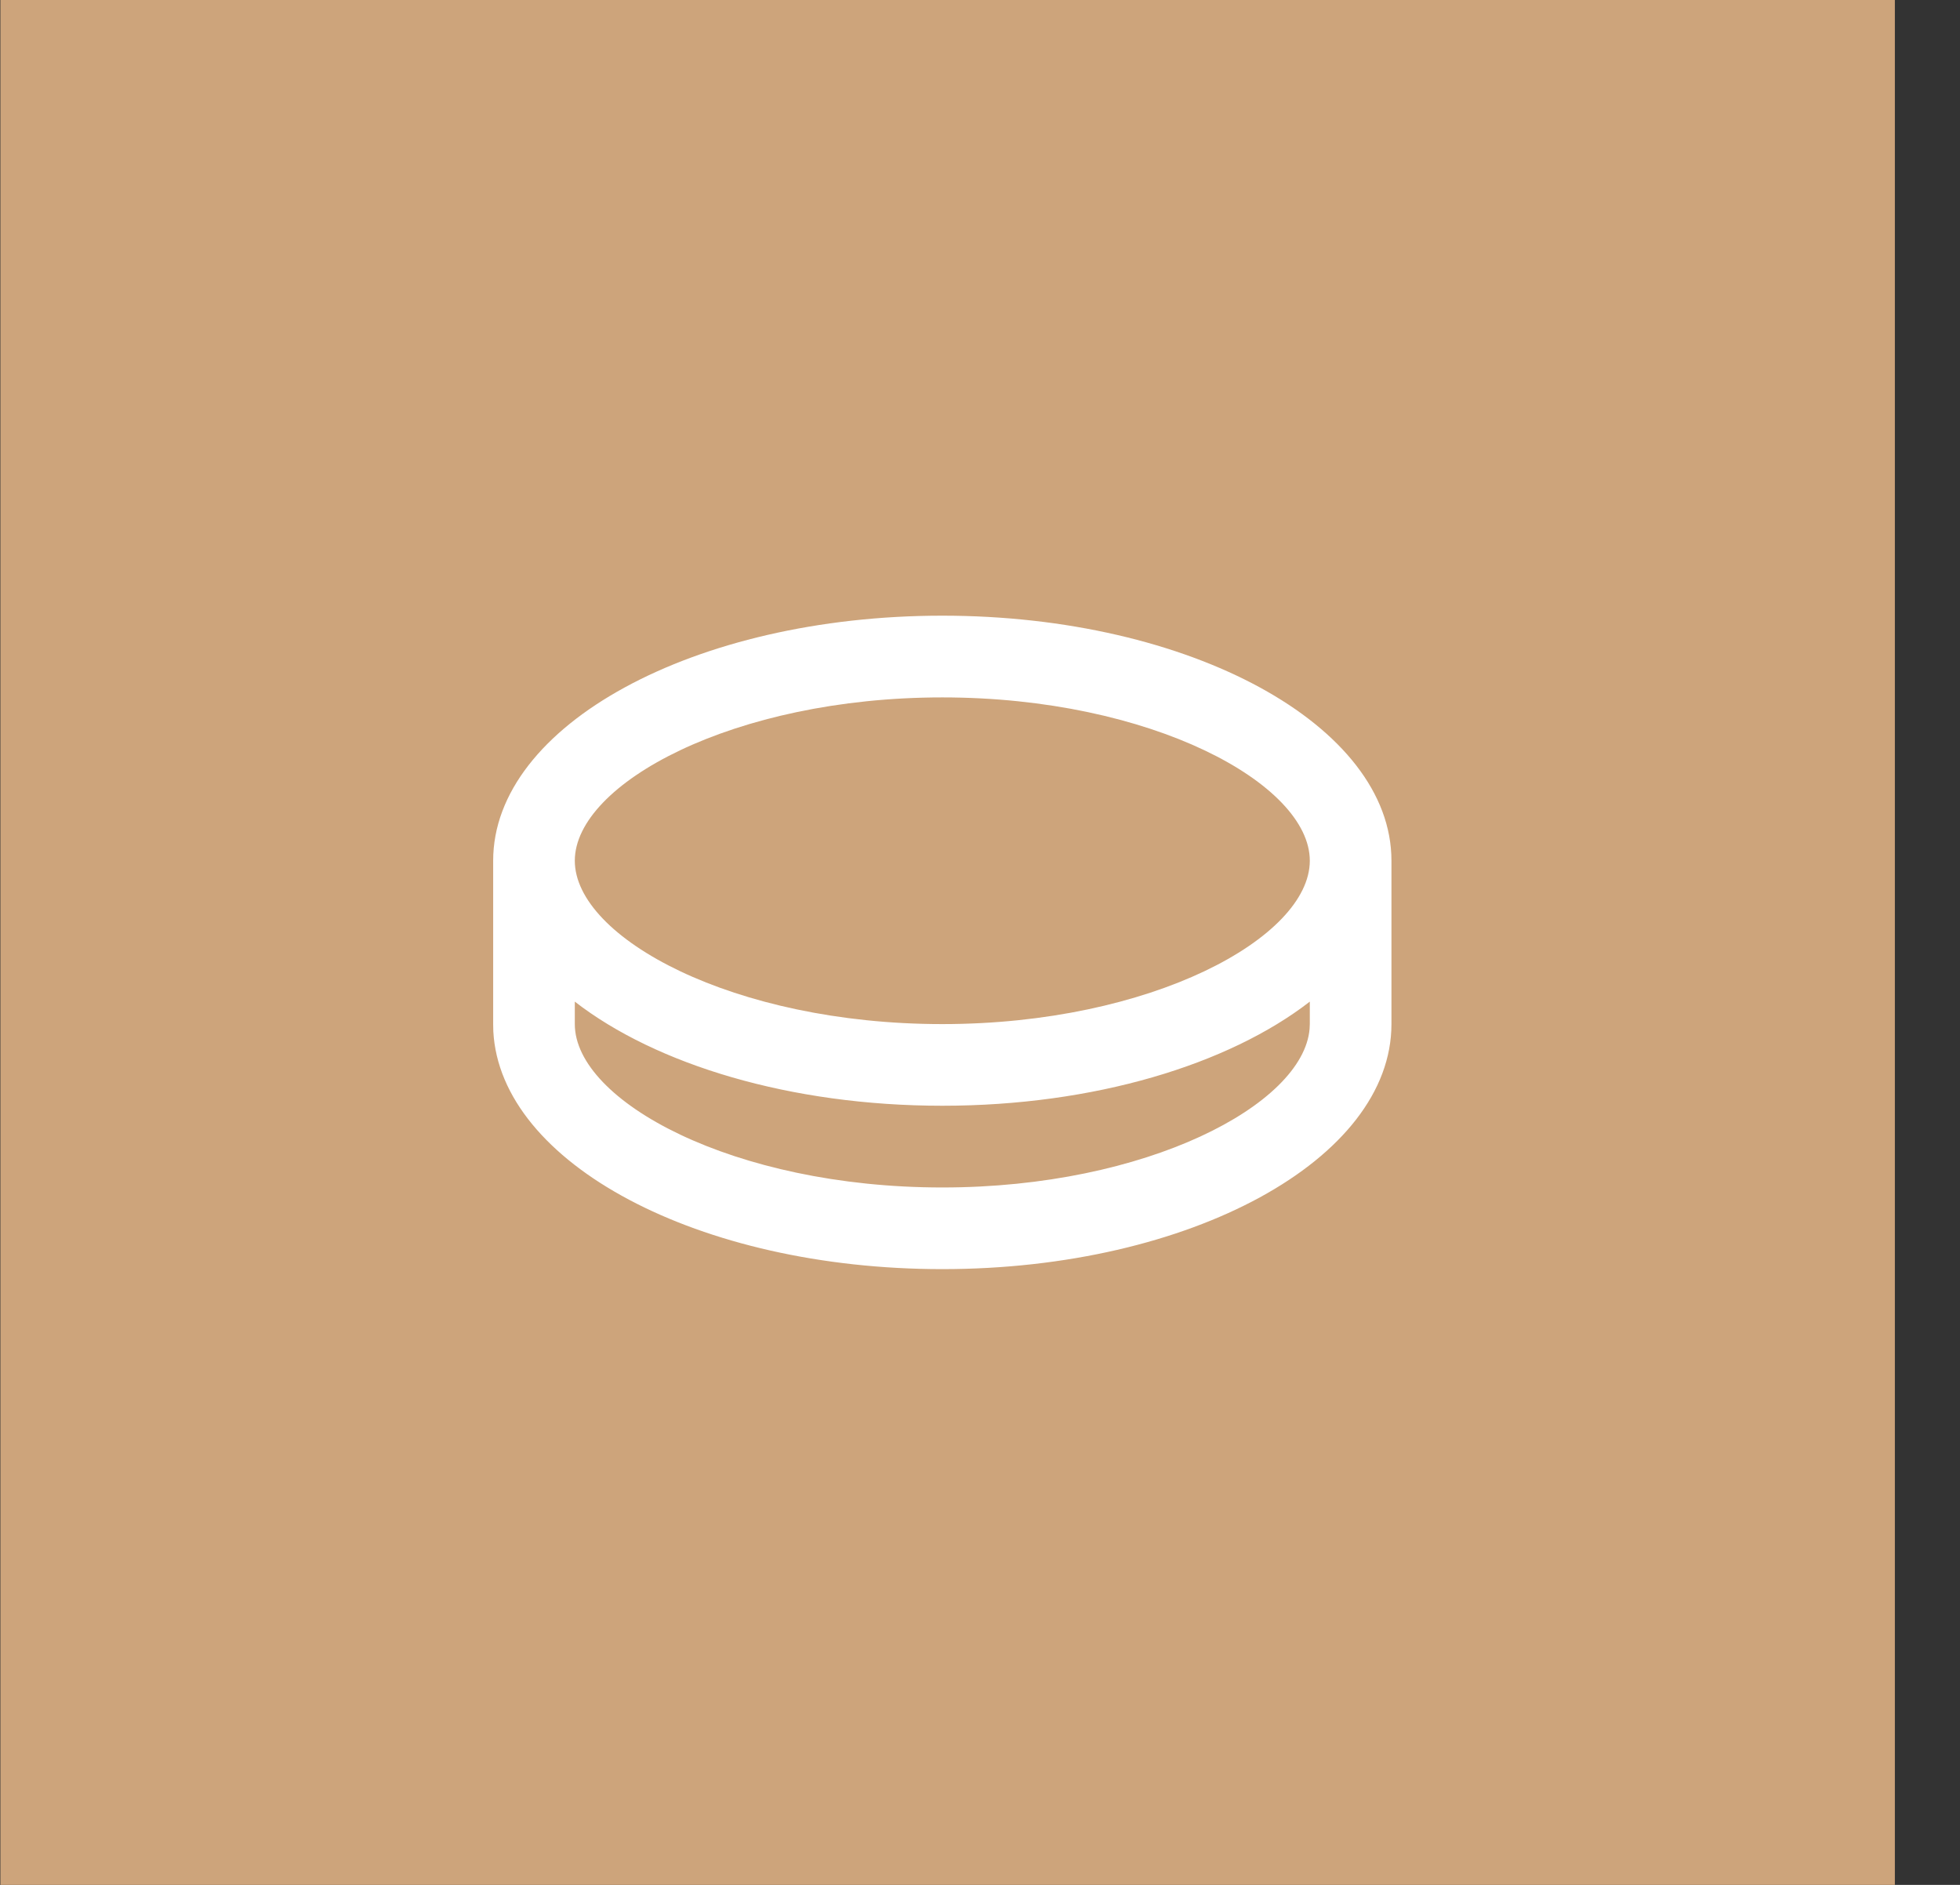
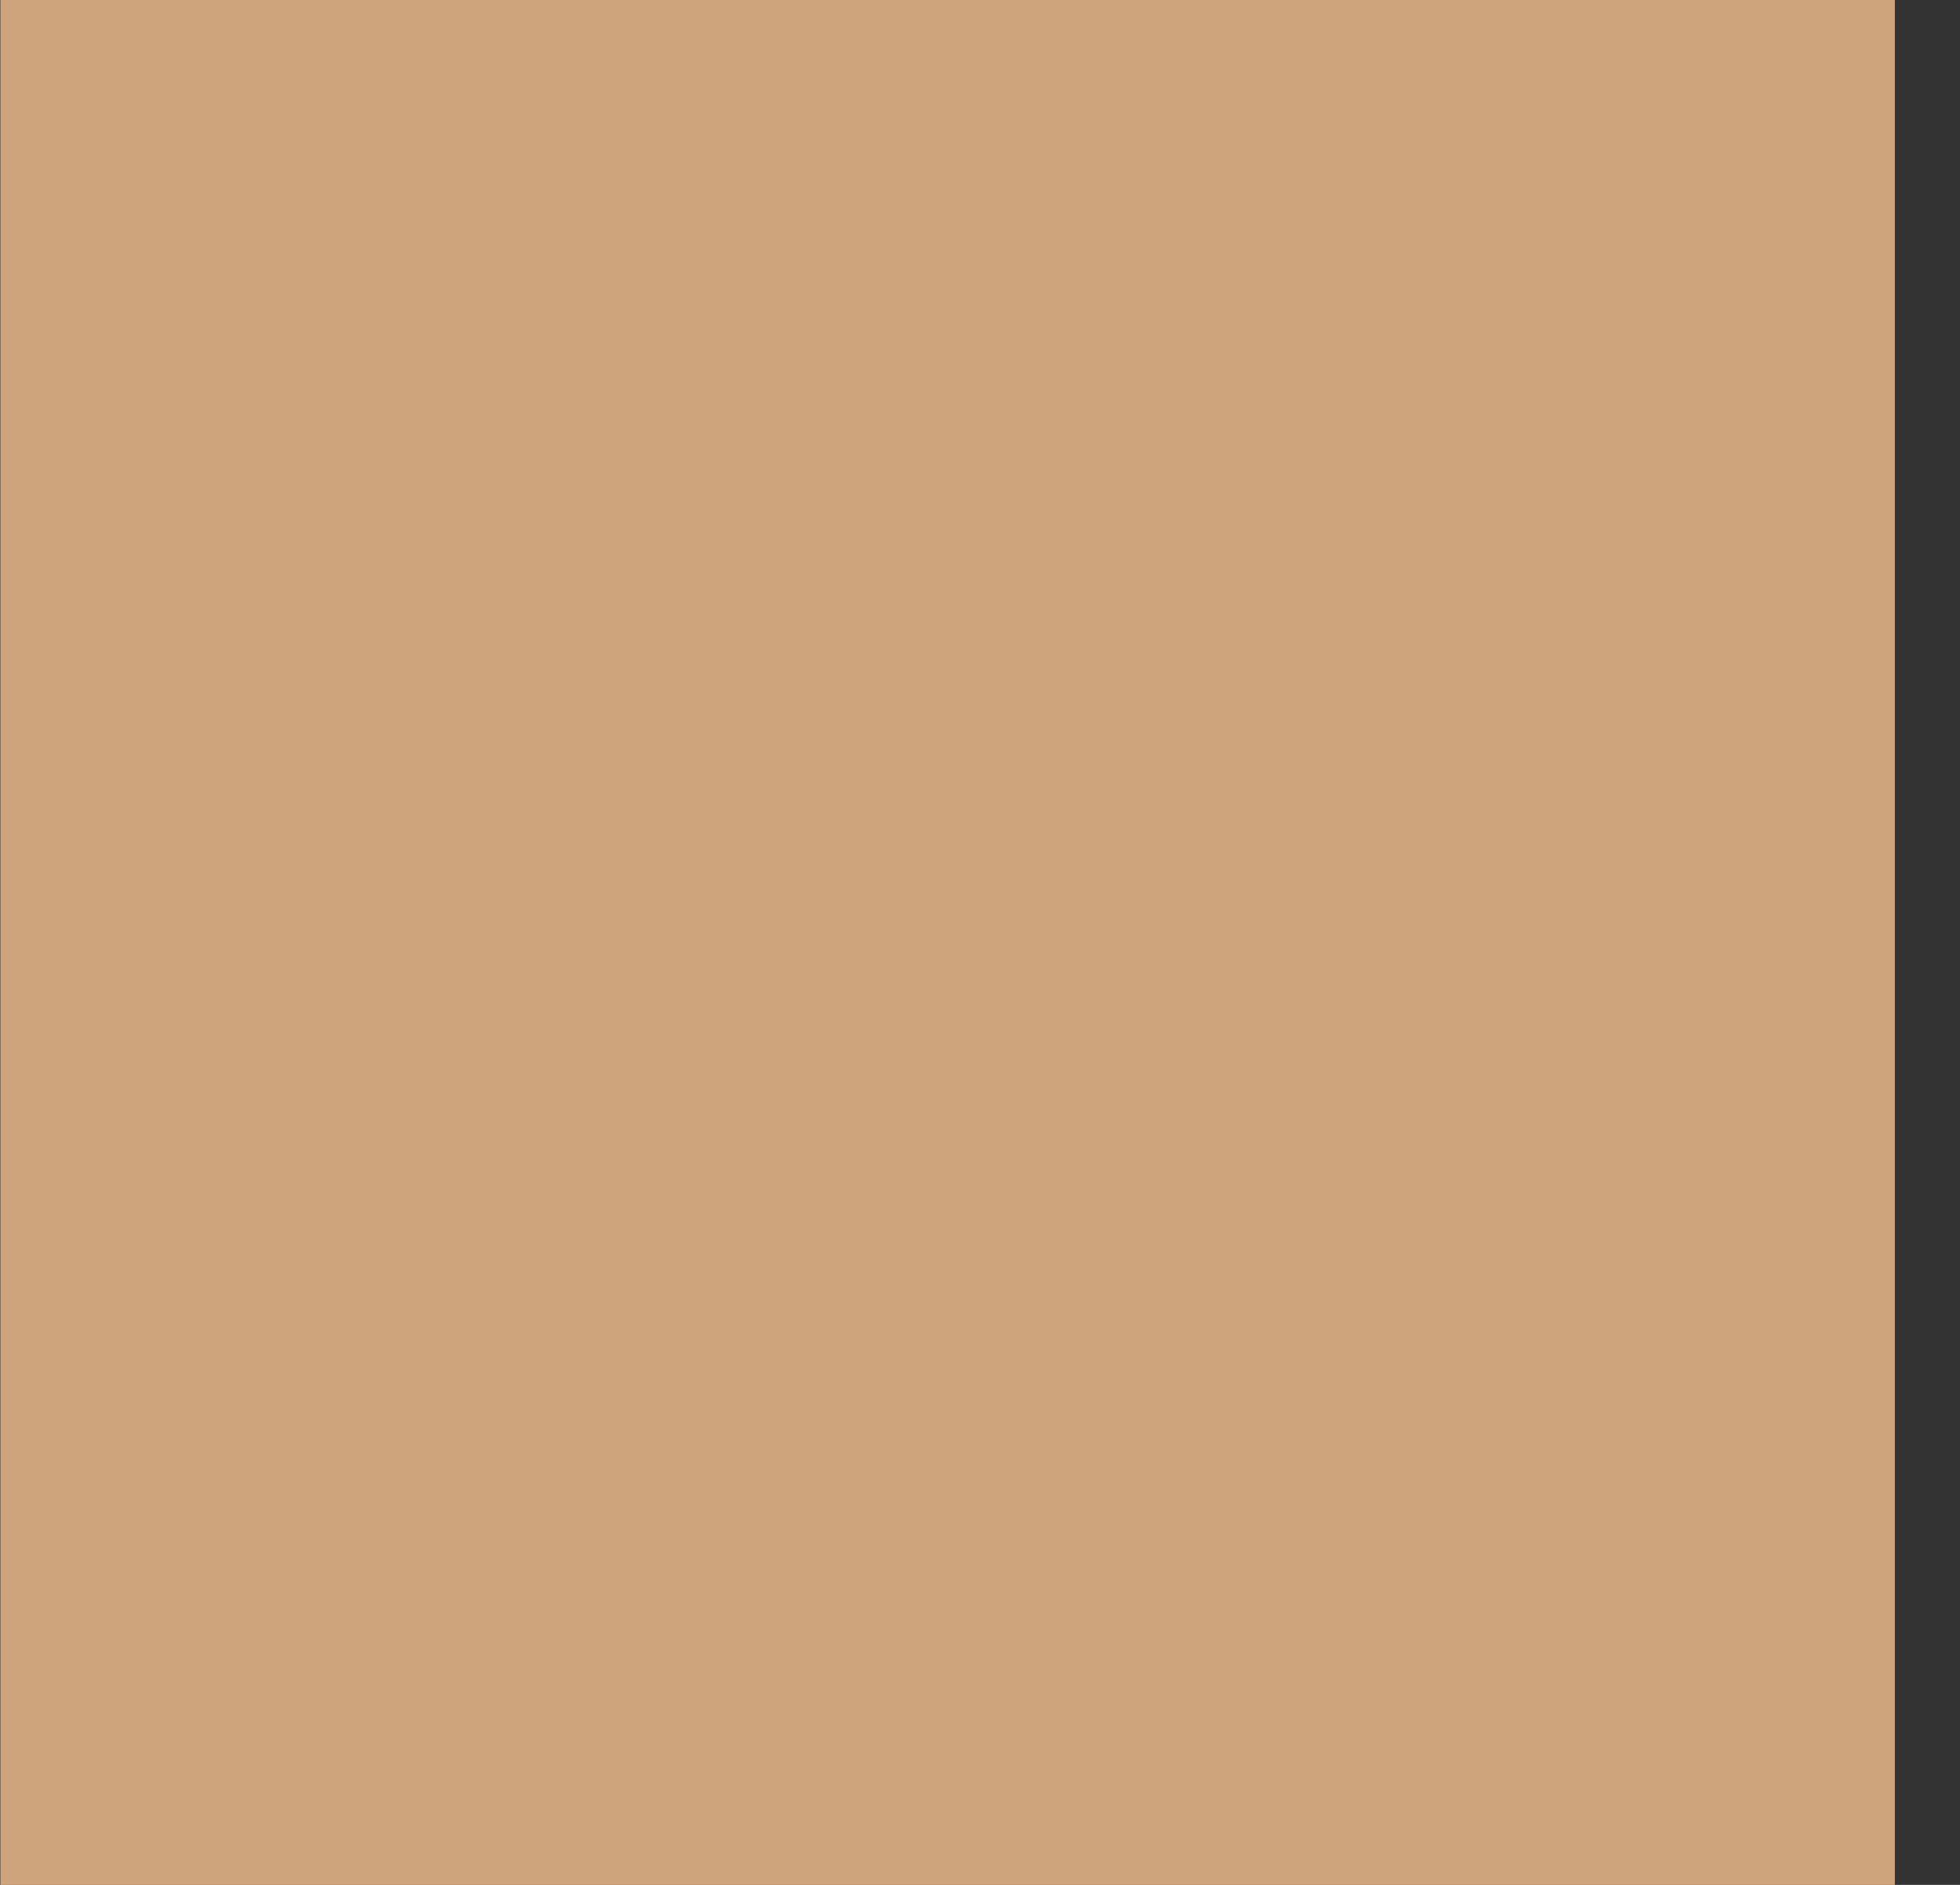
<svg xmlns="http://www.w3.org/2000/svg" width="26" height="25" viewBox="0 0 26 25" fill="none">
  <rect x="0" y="0" width="26" height="25" fill="#333333" stroke="none" />
  <rect x="0.005" width="25.131" height="25" fill="#CDA47B" />
-   <path d="M12.5 8.166C15.79 8.166 18.458 9.621 18.458 11.416V13.583C18.458 15.378 15.79 16.833 12.5 16.833C9.268 16.833 6.637 15.43 6.544 13.679L6.542 13.583V11.416C6.542 9.621 9.209 8.166 12.5 8.166ZM12.5 14.666C10.485 14.666 8.703 14.121 7.625 13.285V13.583C7.625 14.603 9.728 15.75 12.5 15.75C15.214 15.75 17.287 14.65 17.372 13.647L17.375 13.583L17.375 13.285C16.297 14.12 14.515 14.666 12.5 14.666ZM12.5 9.25C9.728 9.25 7.625 10.397 7.625 11.416C7.625 12.436 9.728 13.583 12.5 13.583C15.271 13.583 17.375 12.436 17.375 11.416C17.375 10.397 15.271 9.25 12.5 9.25Z" fill="white" />
</svg>